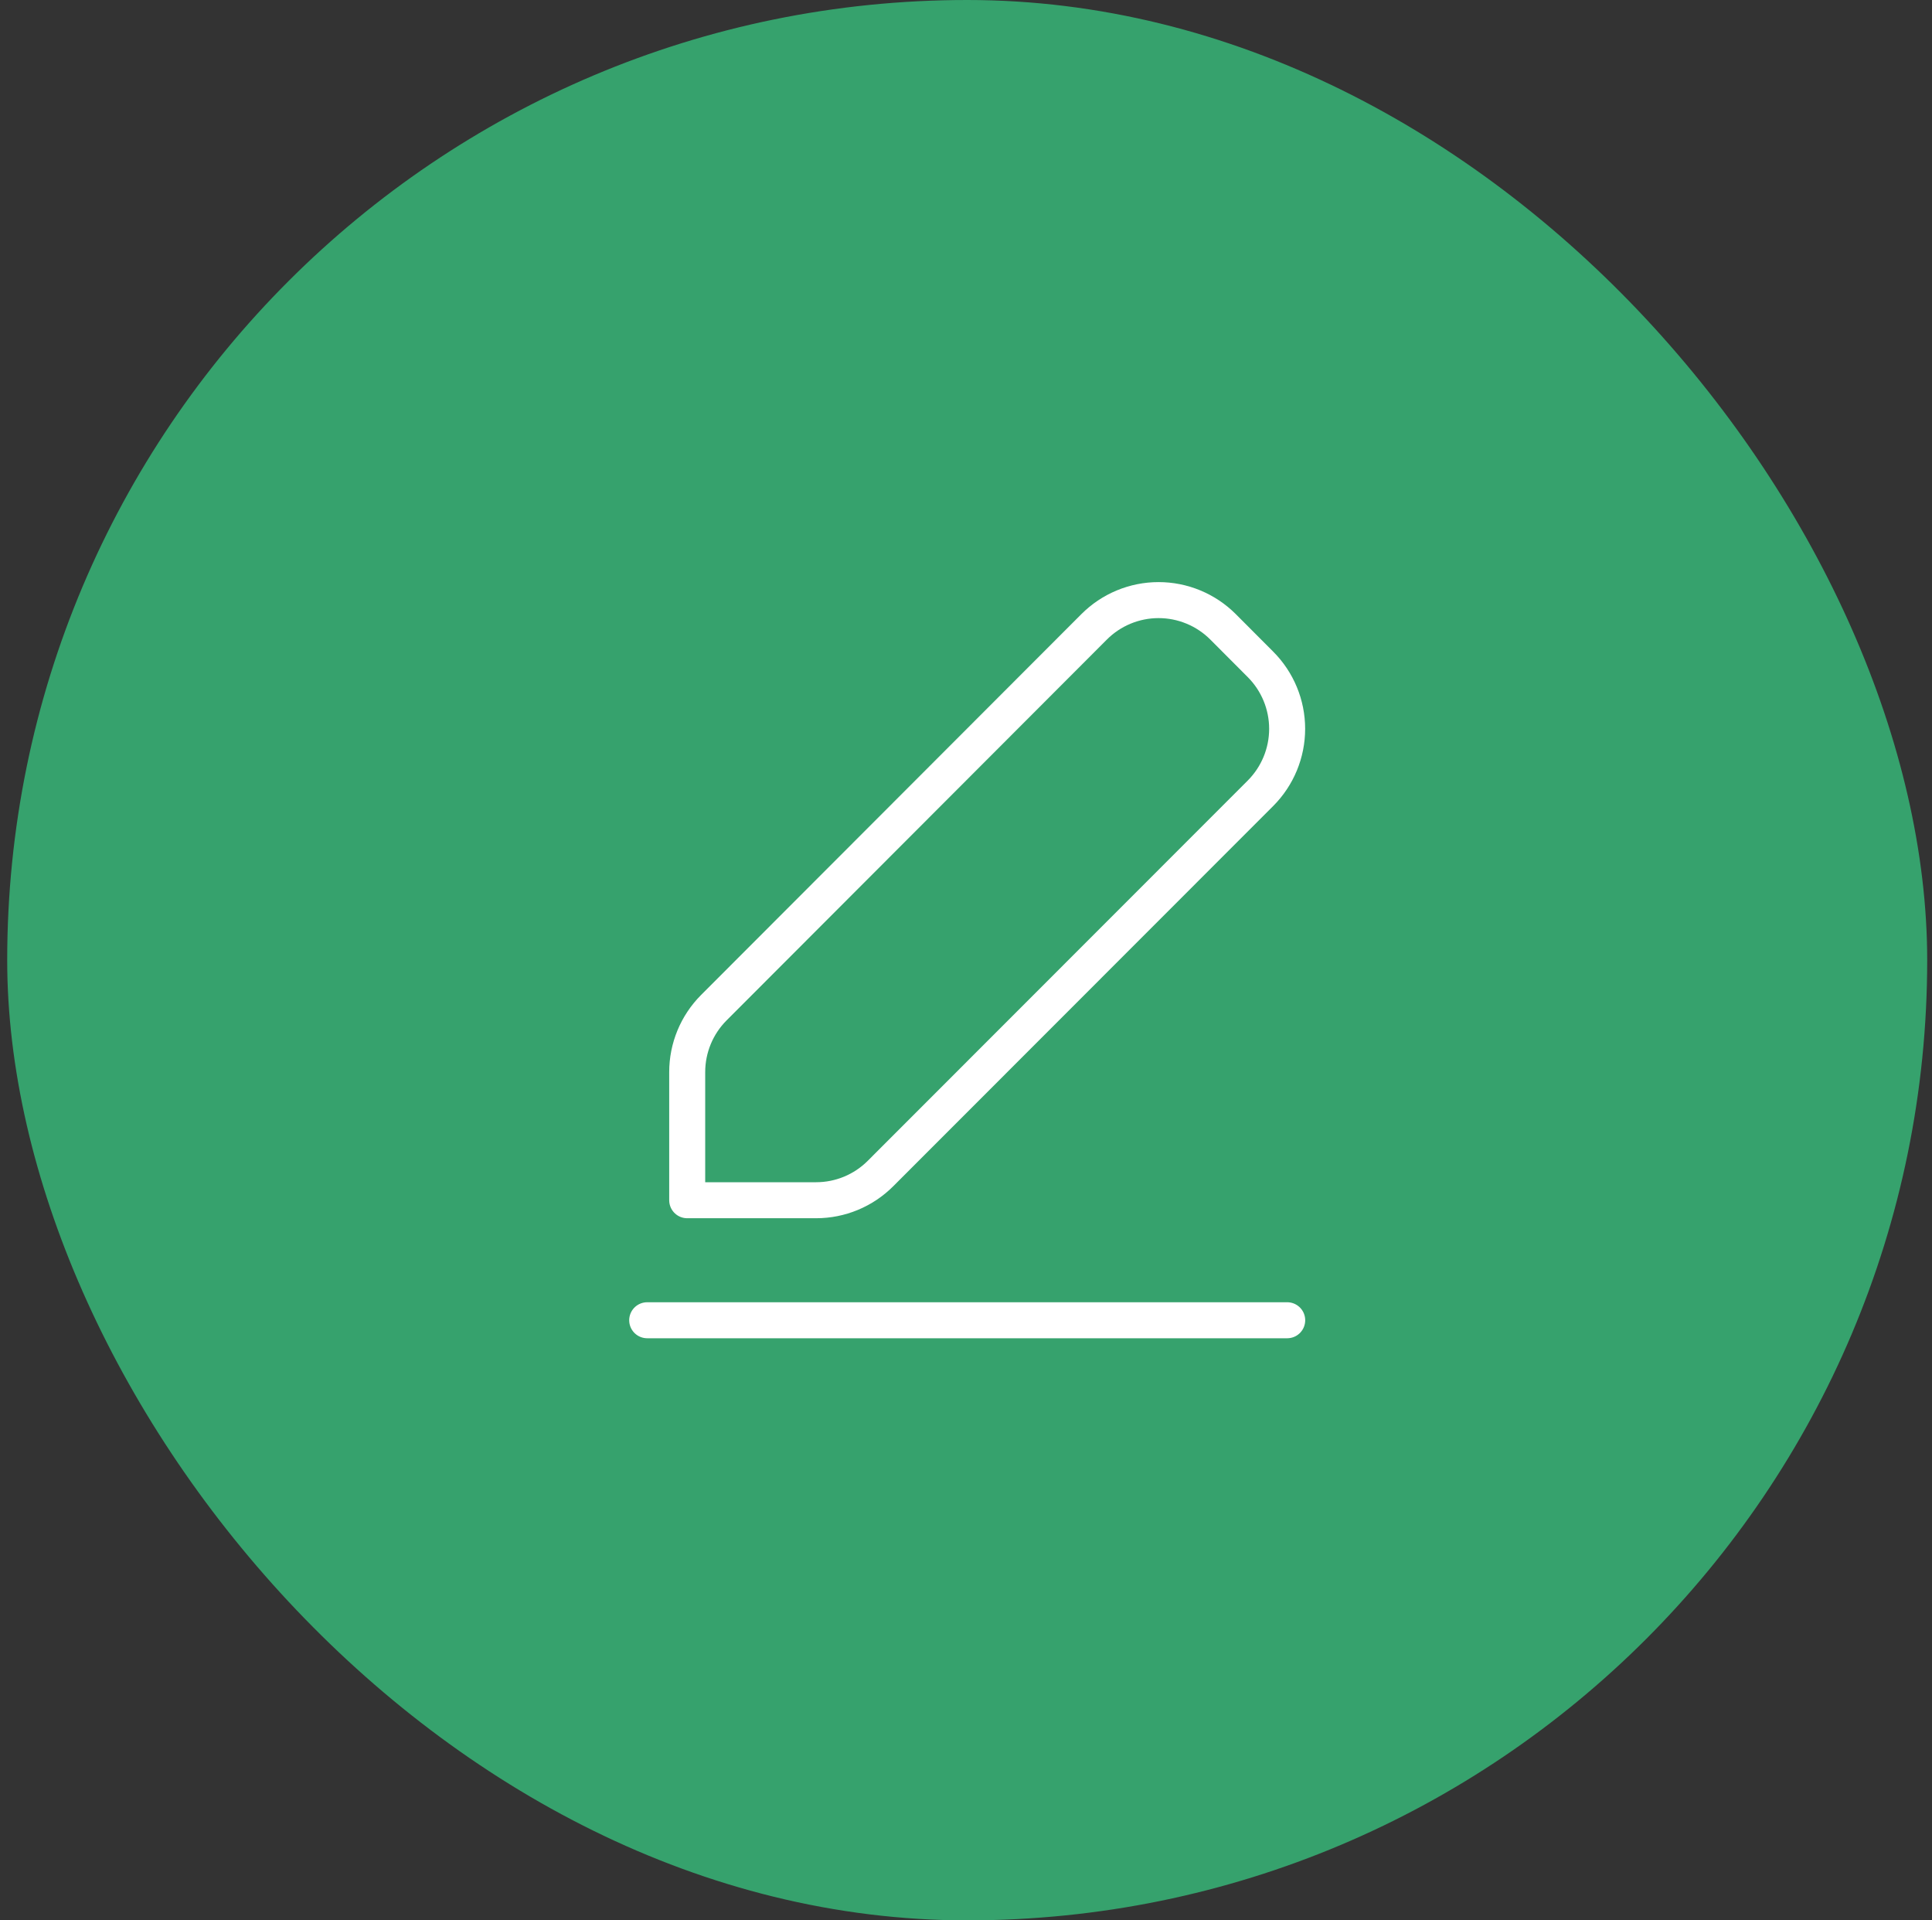
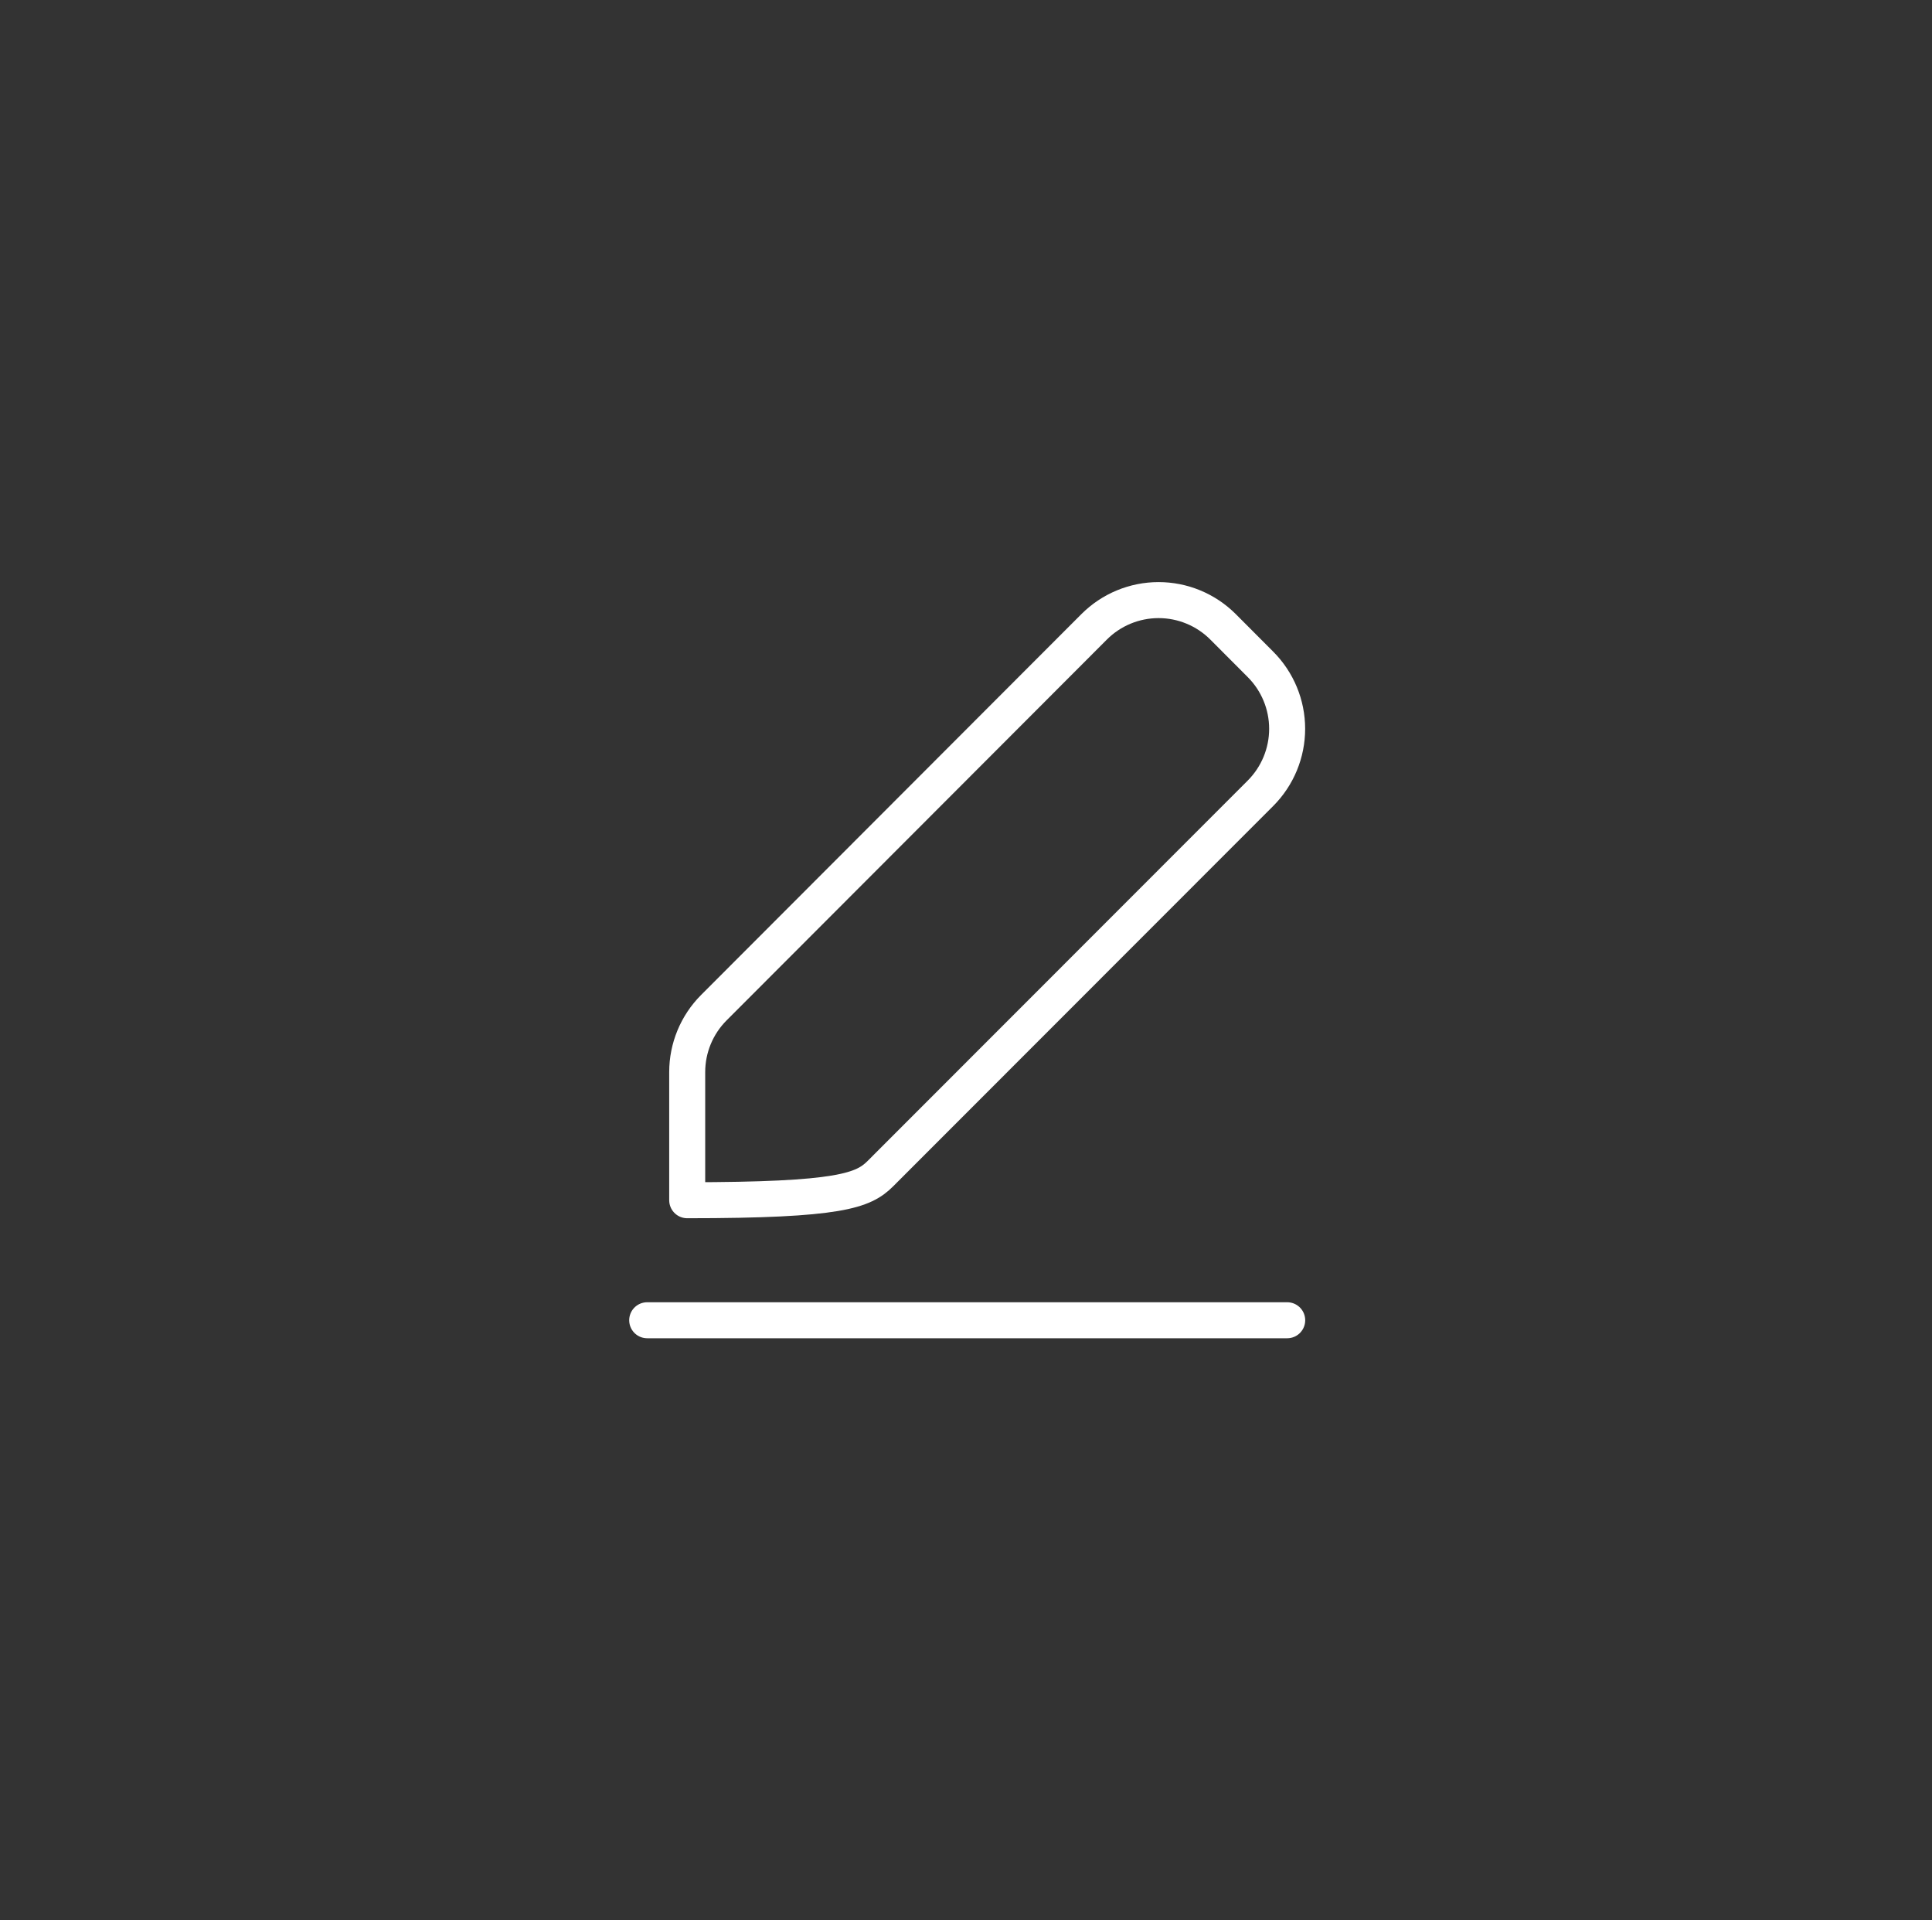
<svg xmlns="http://www.w3.org/2000/svg" width="161" height="160" viewBox="0 0 161 160" fill="none">
  <rect x="0" y="0" width="161" height="160" fill="#333333" stroke="none" />
-   <rect x="0.6" width="160" height="160" rx="80" fill="#36A26D" />
-   <path d="M53.933 110H107.267M59.487 83.957C58.065 85.381 57.267 87.311 57.267 89.323V100H68.01C70.023 100 71.953 99.2 73.377 97.773L105.043 66.09C106.464 64.665 107.262 62.735 107.262 60.723C107.262 58.711 106.464 56.781 105.043 55.357L101.917 52.223C101.212 51.518 100.374 50.958 99.453 50.577C98.531 50.195 97.543 49.998 96.546 49.999C95.549 49.999 94.561 50.196 93.64 50.578C92.718 50.961 91.881 51.521 91.177 52.227L59.487 83.957Z" stroke="white" stroke-width="3" stroke-linecap="round" stroke-linejoin="round" />
+   <path d="M53.933 110H107.267M59.487 83.957C58.065 85.381 57.267 87.311 57.267 89.323V100C70.023 100 71.953 99.2 73.377 97.773L105.043 66.09C106.464 64.665 107.262 62.735 107.262 60.723C107.262 58.711 106.464 56.781 105.043 55.357L101.917 52.223C101.212 51.518 100.374 50.958 99.453 50.577C98.531 50.195 97.543 49.998 96.546 49.999C95.549 49.999 94.561 50.196 93.64 50.578C92.718 50.961 91.881 51.521 91.177 52.227L59.487 83.957Z" stroke="white" stroke-width="3" stroke-linecap="round" stroke-linejoin="round" />
</svg>